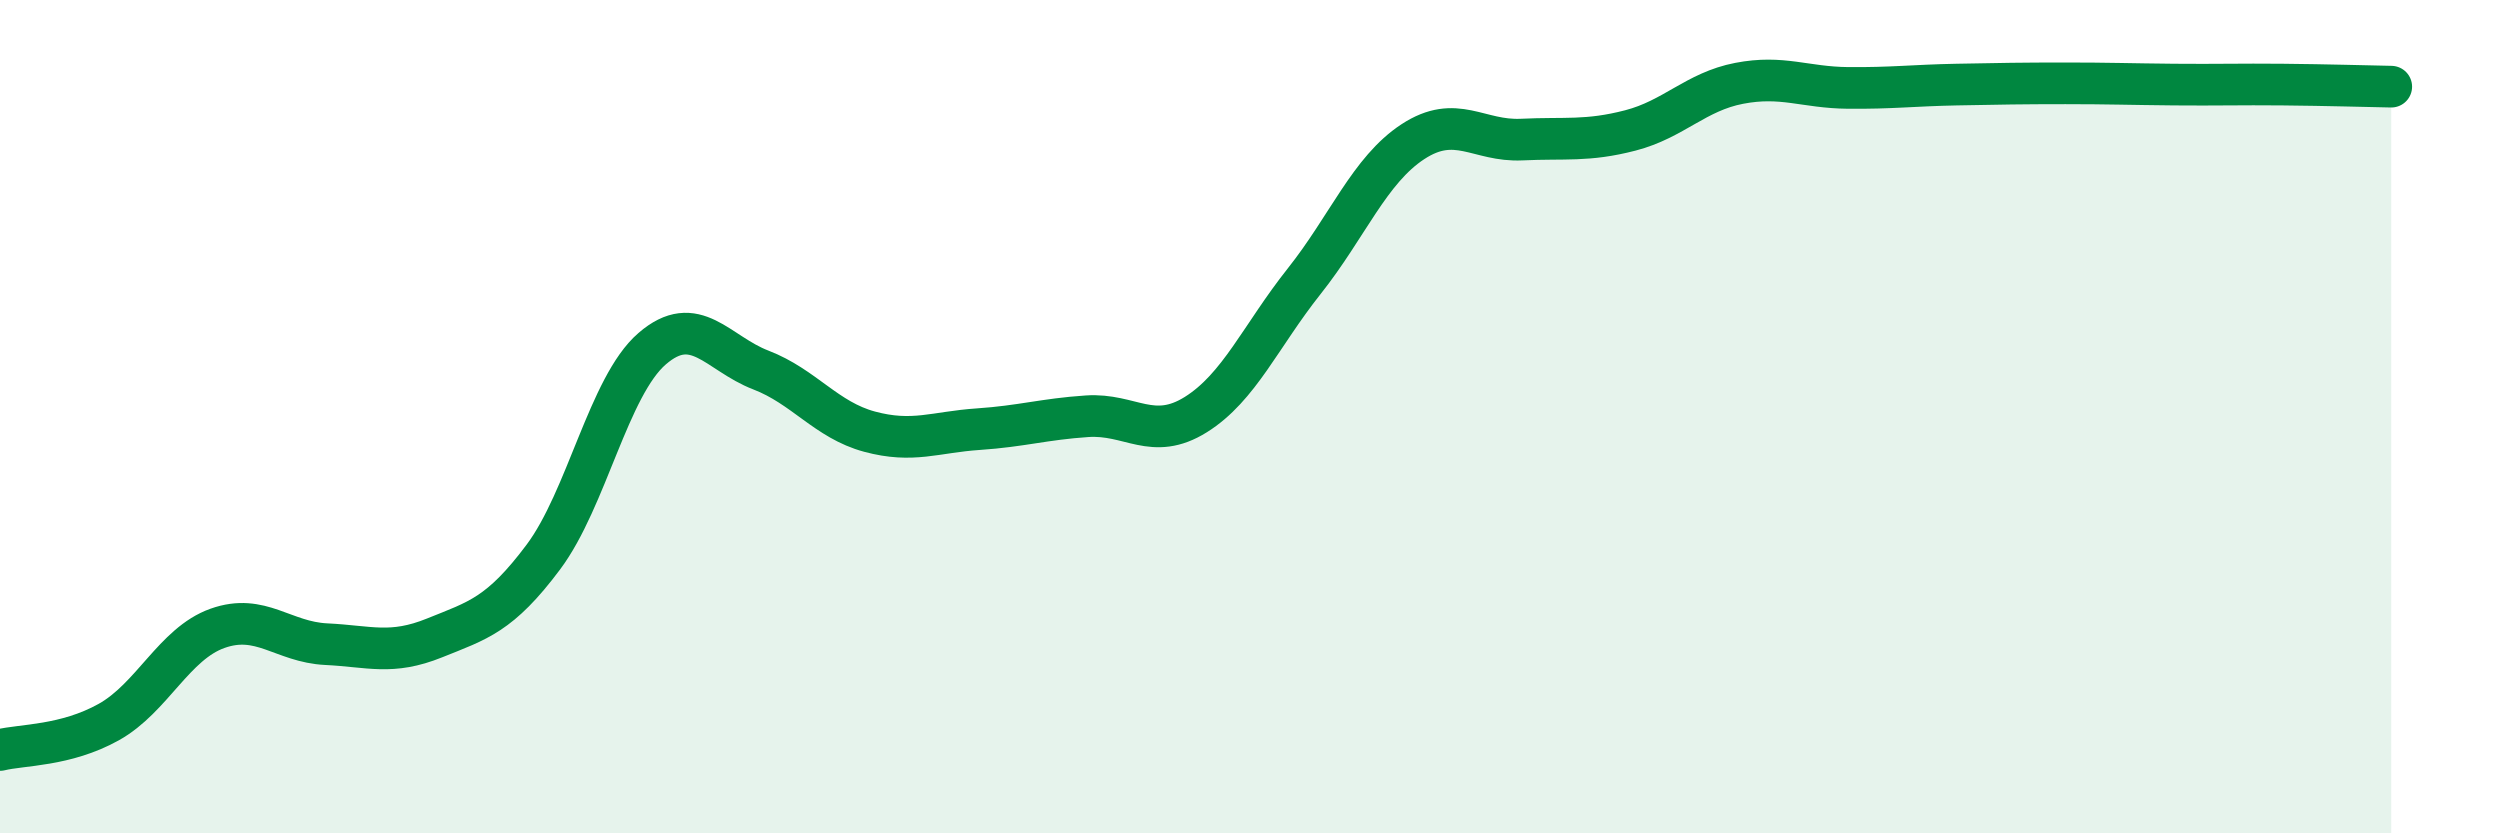
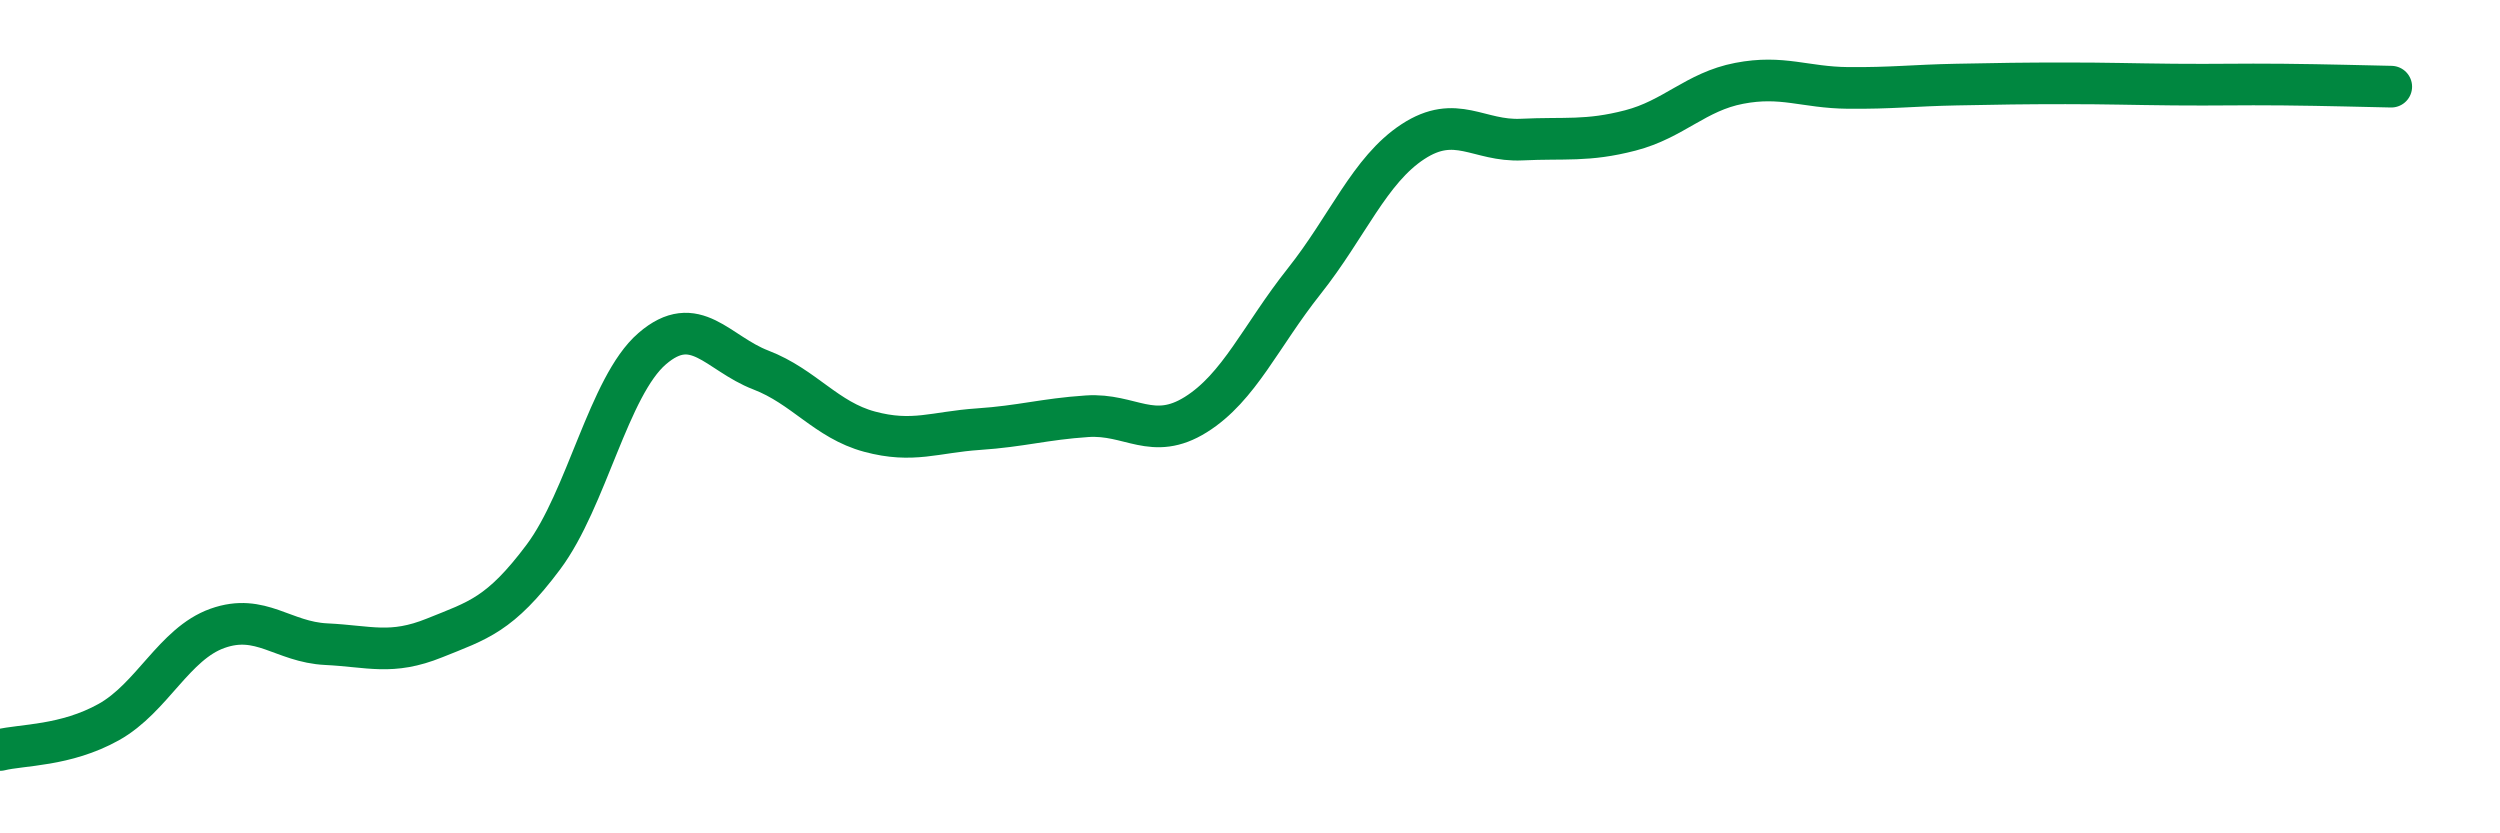
<svg xmlns="http://www.w3.org/2000/svg" width="60" height="20" viewBox="0 0 60 20">
-   <path d="M 0,18 C 0.52,17.87 1.57,17.91 2.61,17.33 C 3.65,16.75 4.18,15.45 5.22,15.08 C 6.26,14.71 6.79,15.41 7.83,15.46 C 8.87,15.51 9.39,15.73 10.43,15.31 C 11.47,14.89 12,14.76 13.04,13.37 C 14.08,11.98 14.61,9.27 15.65,8.37 C 16.69,7.47 17.22,8.48 18.26,8.88 C 19.3,9.28 19.83,10.08 20.87,10.36 C 21.91,10.64 22.44,10.37 23.48,10.3 C 24.52,10.23 25.05,10.06 26.09,9.99 C 27.13,9.92 27.66,10.6 28.7,9.95 C 29.74,9.3 30.26,8.06 31.3,6.75 C 32.34,5.44 32.87,4.08 33.91,3.4 C 34.95,2.72 35.48,3.4 36.52,3.35 C 37.56,3.3 38.09,3.4 39.13,3.13 C 40.17,2.86 40.7,2.2 41.74,2 C 42.78,1.8 43.31,2.1 44.35,2.11 C 45.39,2.12 45.92,2.05 46.96,2.03 C 48,2.01 48.53,2 49.57,2 C 50.61,2 51.13,2.02 52.17,2.03 C 53.21,2.04 53.74,2.02 54.78,2.03 C 55.82,2.04 56.87,2.07 57.39,2.08L57.39 20L0 20Z" fill="#008740" opacity="0.1" stroke-linecap="round" stroke-linejoin="round" />
  <path d="M 0,18 C 0.52,17.87 1.57,17.91 2.61,17.33 C 3.65,16.75 4.18,15.45 5.22,15.08 C 6.26,14.71 6.79,15.41 7.83,15.46 C 8.87,15.51 9.39,15.73 10.43,15.31 C 11.47,14.89 12,14.76 13.04,13.37 C 14.08,11.98 14.61,9.27 15.65,8.37 C 16.69,7.47 17.22,8.48 18.26,8.88 C 19.3,9.28 19.83,10.08 20.87,10.36 C 21.91,10.64 22.44,10.37 23.48,10.3 C 24.52,10.23 25.05,10.06 26.09,9.99 C 27.13,9.92 27.66,10.6 28.7,9.95 C 29.74,9.3 30.26,8.06 31.3,6.75 C 32.34,5.44 32.87,4.08 33.91,3.4 C 34.95,2.72 35.48,3.4 36.52,3.35 C 37.56,3.3 38.09,3.4 39.13,3.13 C 40.17,2.86 40.7,2.2 41.74,2 C 42.78,1.8 43.31,2.1 44.35,2.11 C 45.39,2.12 45.92,2.05 46.96,2.03 C 48,2.01 48.53,2 49.57,2 C 50.61,2 51.13,2.02 52.17,2.03 C 53.21,2.04 53.74,2.02 54.78,2.03 C 55.82,2.04 56.87,2.07 57.39,2.08" stroke="#008740" stroke-width="1" fill="none" stroke-linecap="round" stroke-linejoin="round" />
</svg>